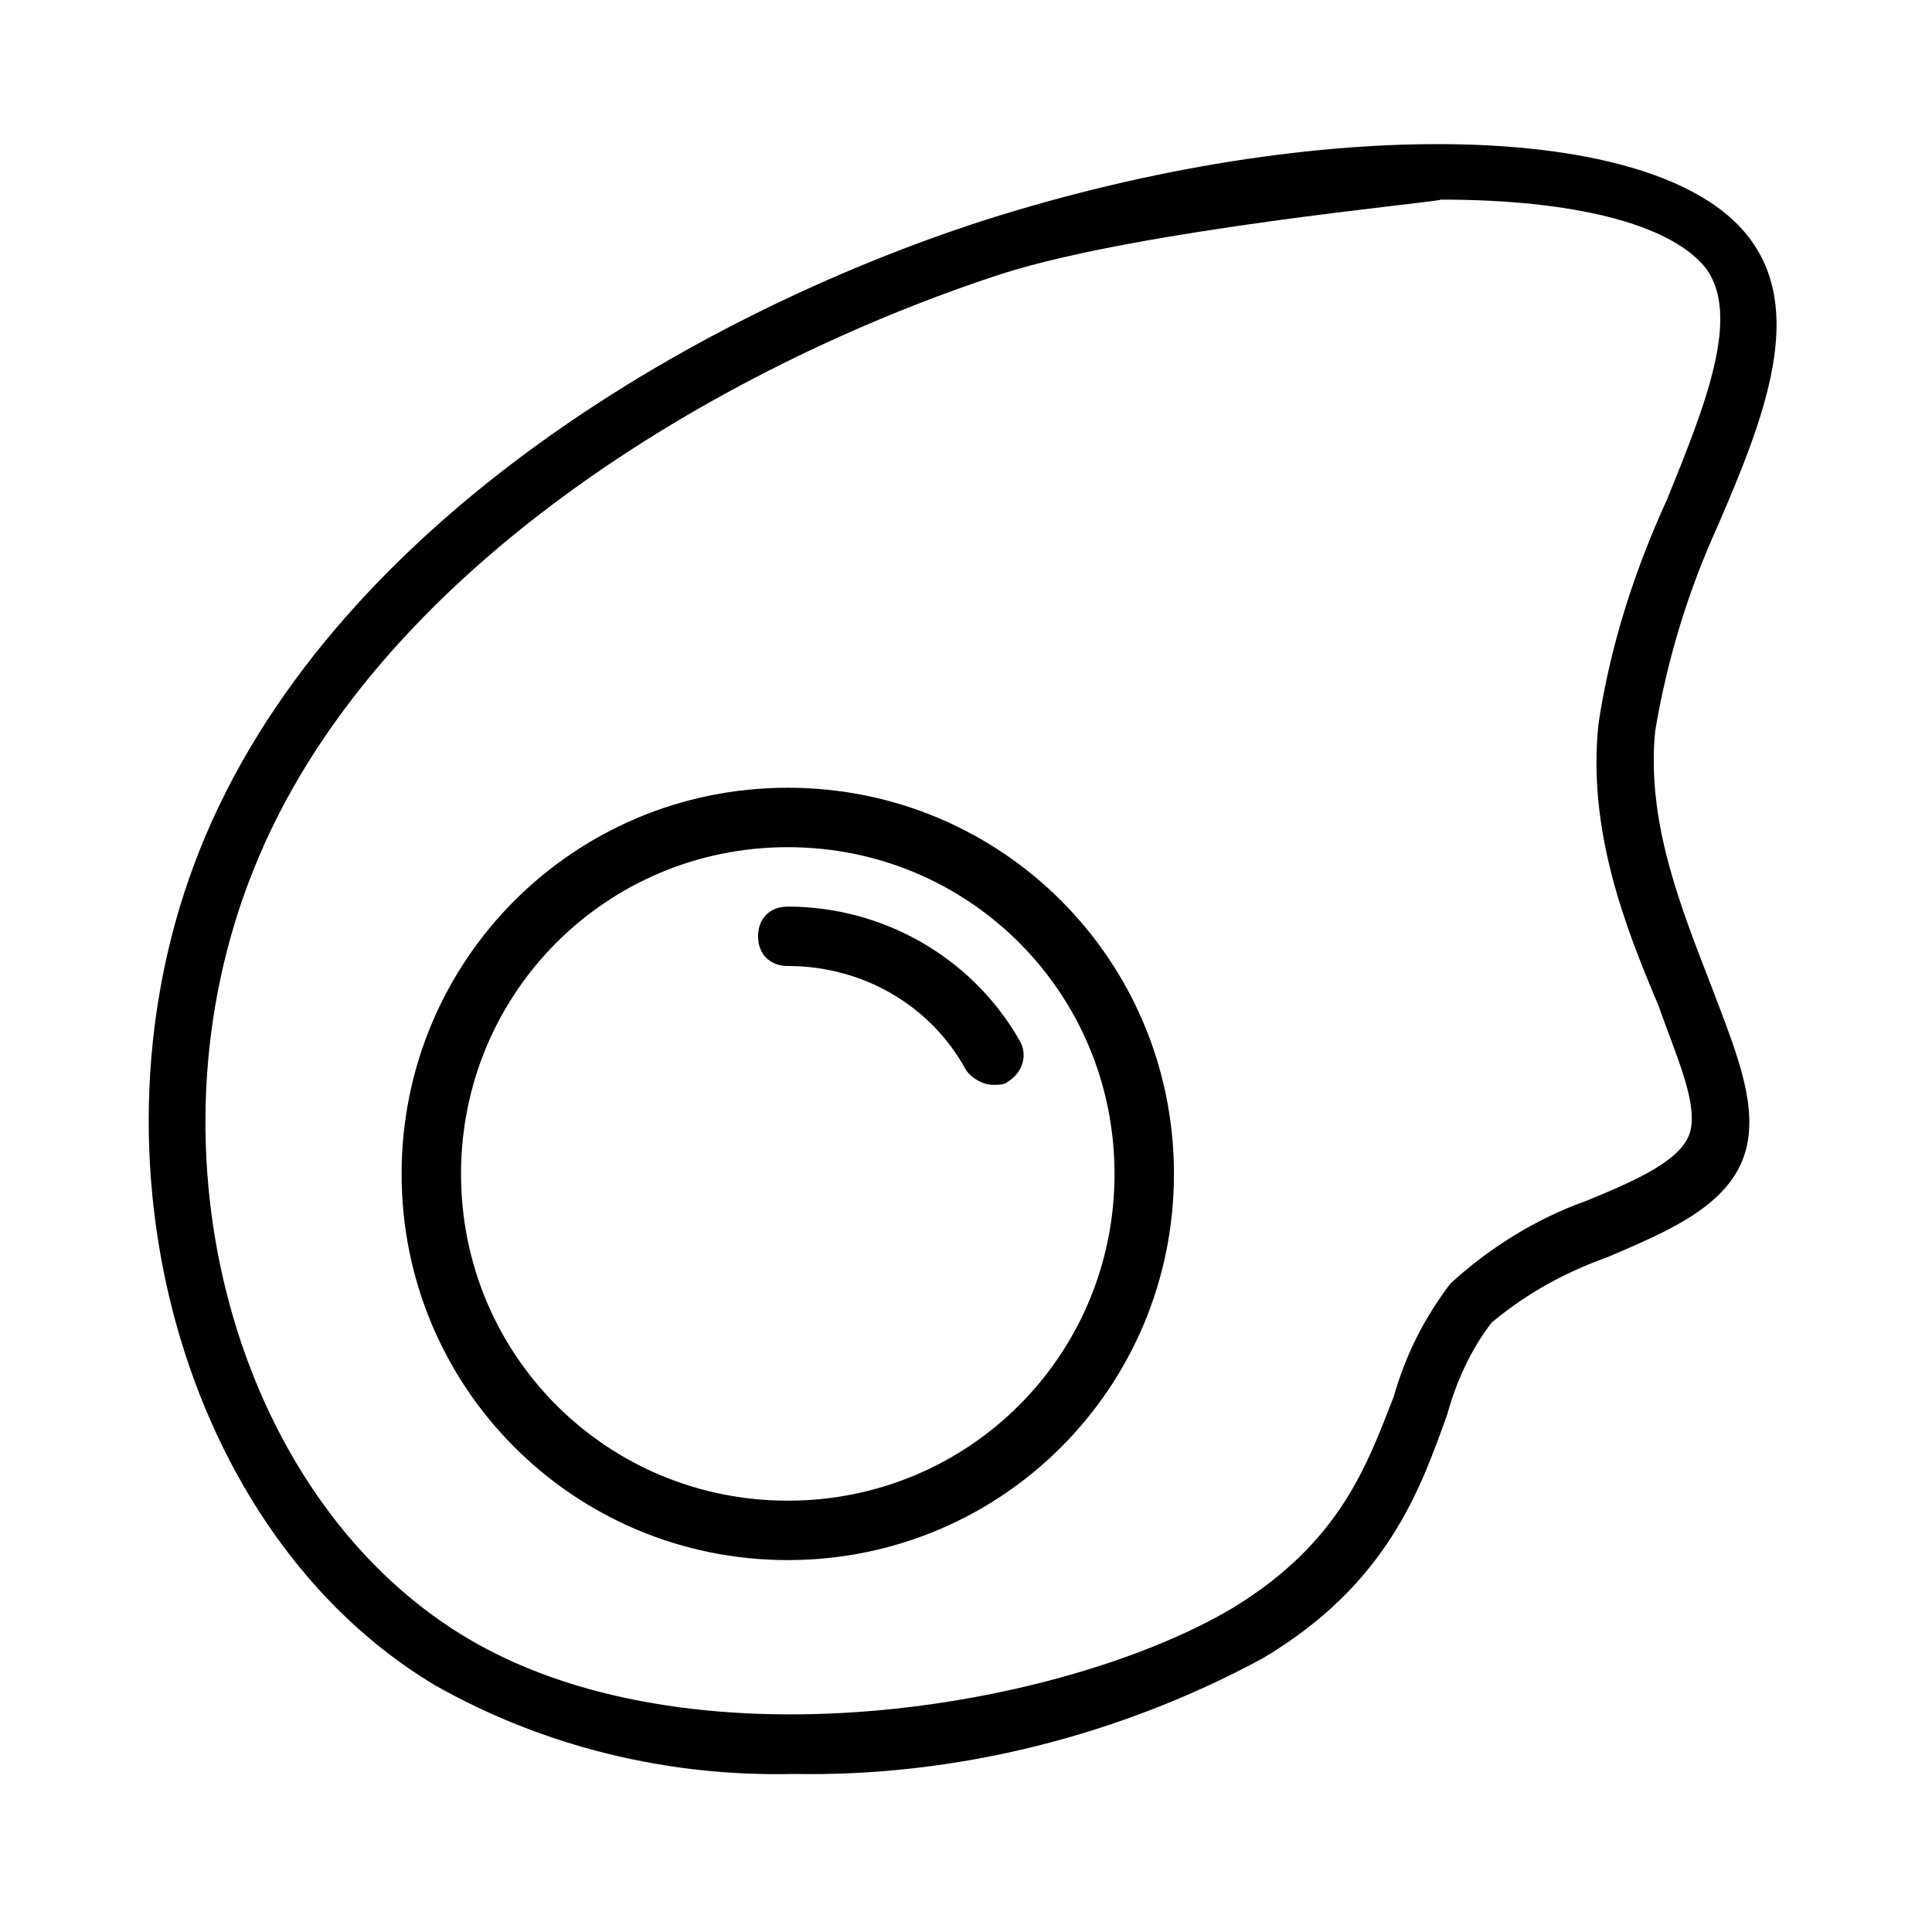
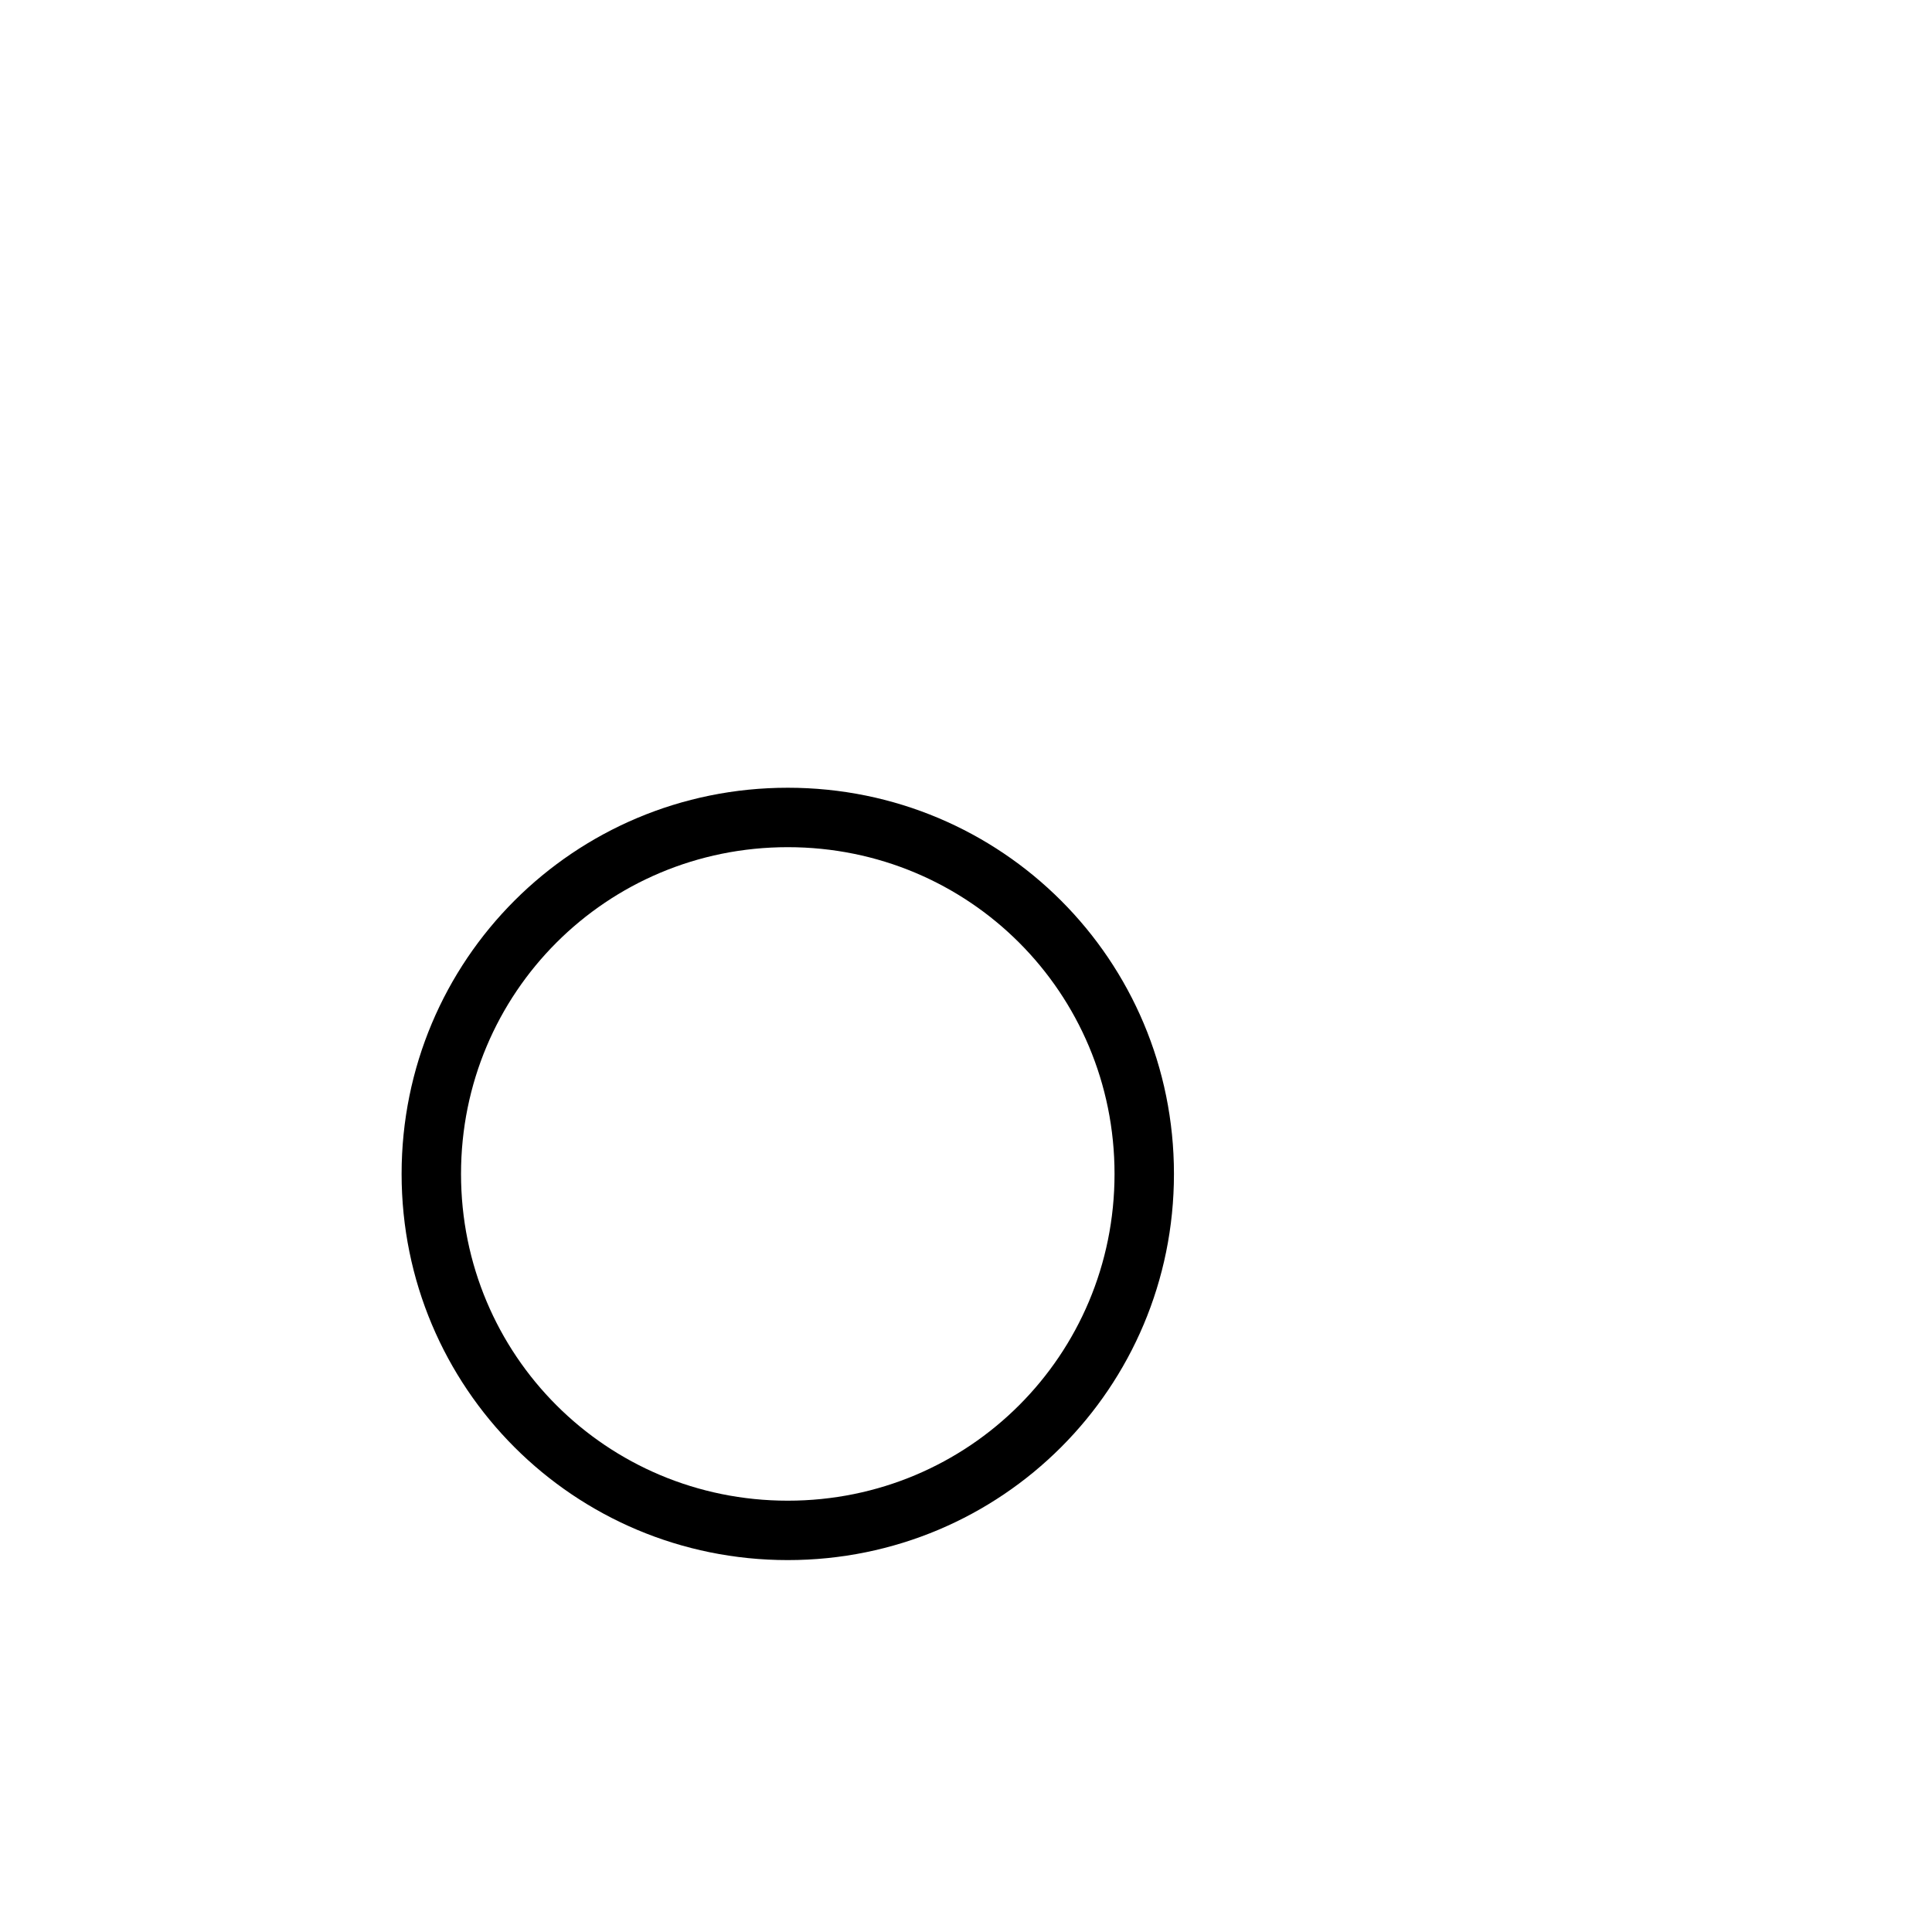
<svg xmlns="http://www.w3.org/2000/svg" fill="#000000" width="800px" height="800px" version="1.1" viewBox="144 144 512 512">
  <g>
-     <path d="m407.08 431.49c-2.363 0-5.512-1.574-7.086-3.938-9.445-17.32-27.551-27.551-47.23-27.551-4.723 0-7.871-3.148-7.871-7.871s3.148-7.871 7.871-7.871c25.191 0 48.805 13.383 61.402 35.426 2.363 3.938 0.789 8.66-3.148 11.02-0.789 0.785-2.363 0.785-3.938 0.785z" />
-     <path d="m354.34 614.12c-33.062 0.789-66.125-7.086-95.25-23.617-66.914-40.148-94.465-140.12-62.188-221.2 33.852-85.02 129.89-141.7 207.82-166.89 88.953-28.34 177.91-26.766 202.31 3.938 15.742 19.68 4.723 48.02-7.871 77.145-7.871 17.32-13.383 35.426-16.531 54.316-2.363 24.402 7.086 47.23 14.957 67.699 6.297 16.531 11.809 29.914 9.445 41.723-3.148 15.742-20.469 22.828-37 29.914-11.02 3.938-21.254 9.445-30.699 17.32-5.512 7.086-9.445 15.742-11.809 24.402-7.086 19.68-15.742 44.871-48.805 64.551-37.789 20.465-81.086 31.488-124.38 30.699zm55.105-397.54c-74.785 24.402-166.89 78.719-198.38 158.23-29.914 74.785-4.723 165.31 55.105 202.31s159.8 19.68 204.67-7.086c28.34-17.32 35.426-37.785 42.508-55.891 3.148-11.02 7.871-20.469 14.957-29.914 10.234-9.445 22.828-17.32 36.211-22.043 13.383-5.512 25.977-11.02 27.551-18.895 1.574-7.871-3.938-19.68-8.66-33.062-8.66-20.469-18.895-46.445-15.742-74.785 3.148-20.469 9.445-40.148 18.105-59.039 10.234-25.191 19.68-48.805 10.234-61.402-9.445-11.805-35.426-18.105-70.062-18.105-1.574 0.789-79.504 7.875-116.5 19.684z" />
    <path d="m352.77 557.44c-56.68 0-102.34-45.656-102.34-102.34 0-56.68 45.656-102.34 102.34-102.34s102.34 45.656 102.34 102.34c0 56.68-45.656 102.34-102.34 102.34zm0-188.93c-48.02 0-86.594 38.574-86.594 86.594s38.574 86.594 86.594 86.594 86.594-38.574 86.594-86.594c0-48.023-38.574-86.594-86.594-86.594z" />
  </g>
</svg>